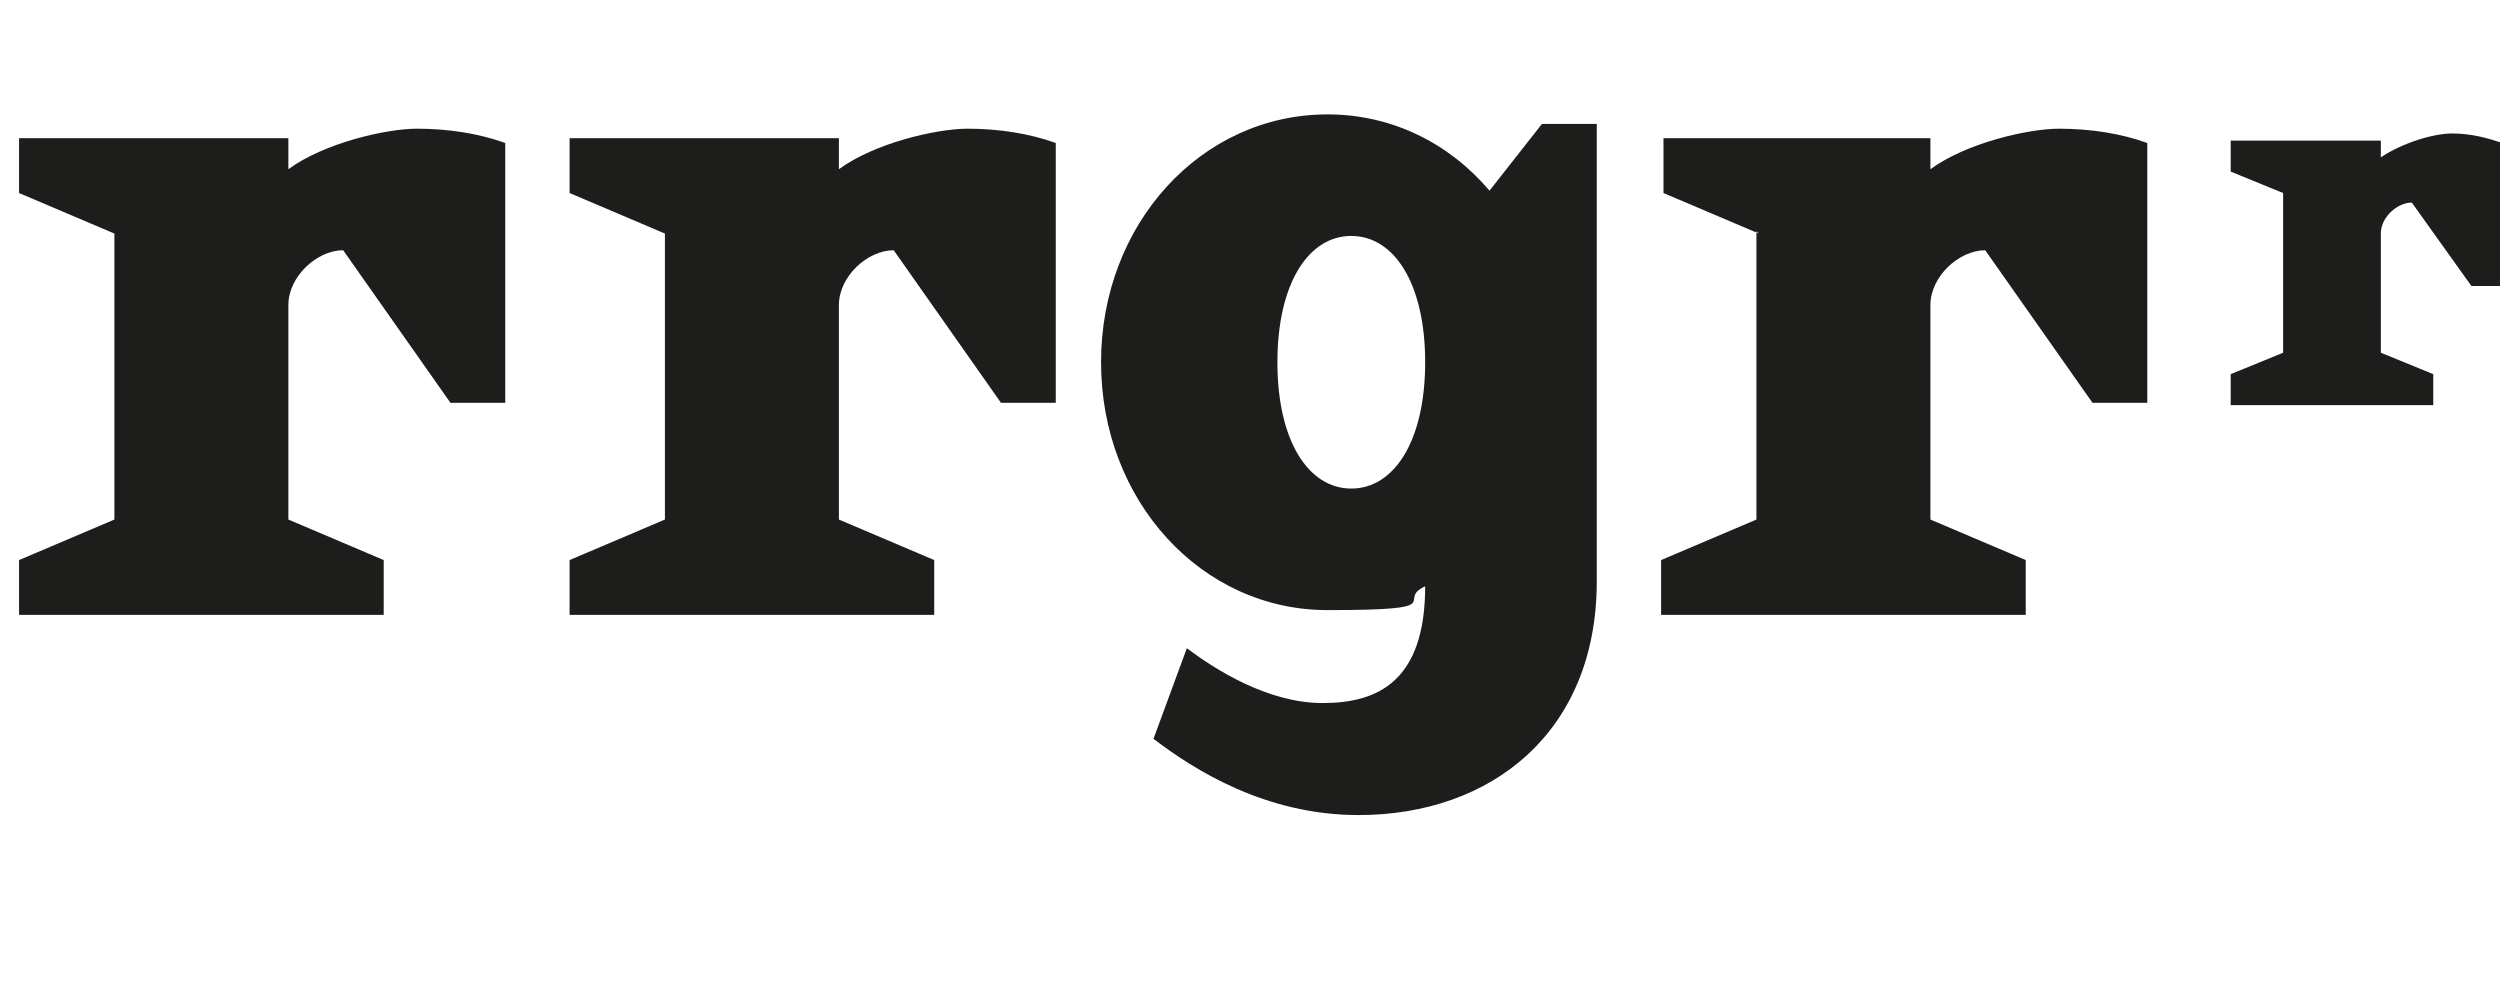
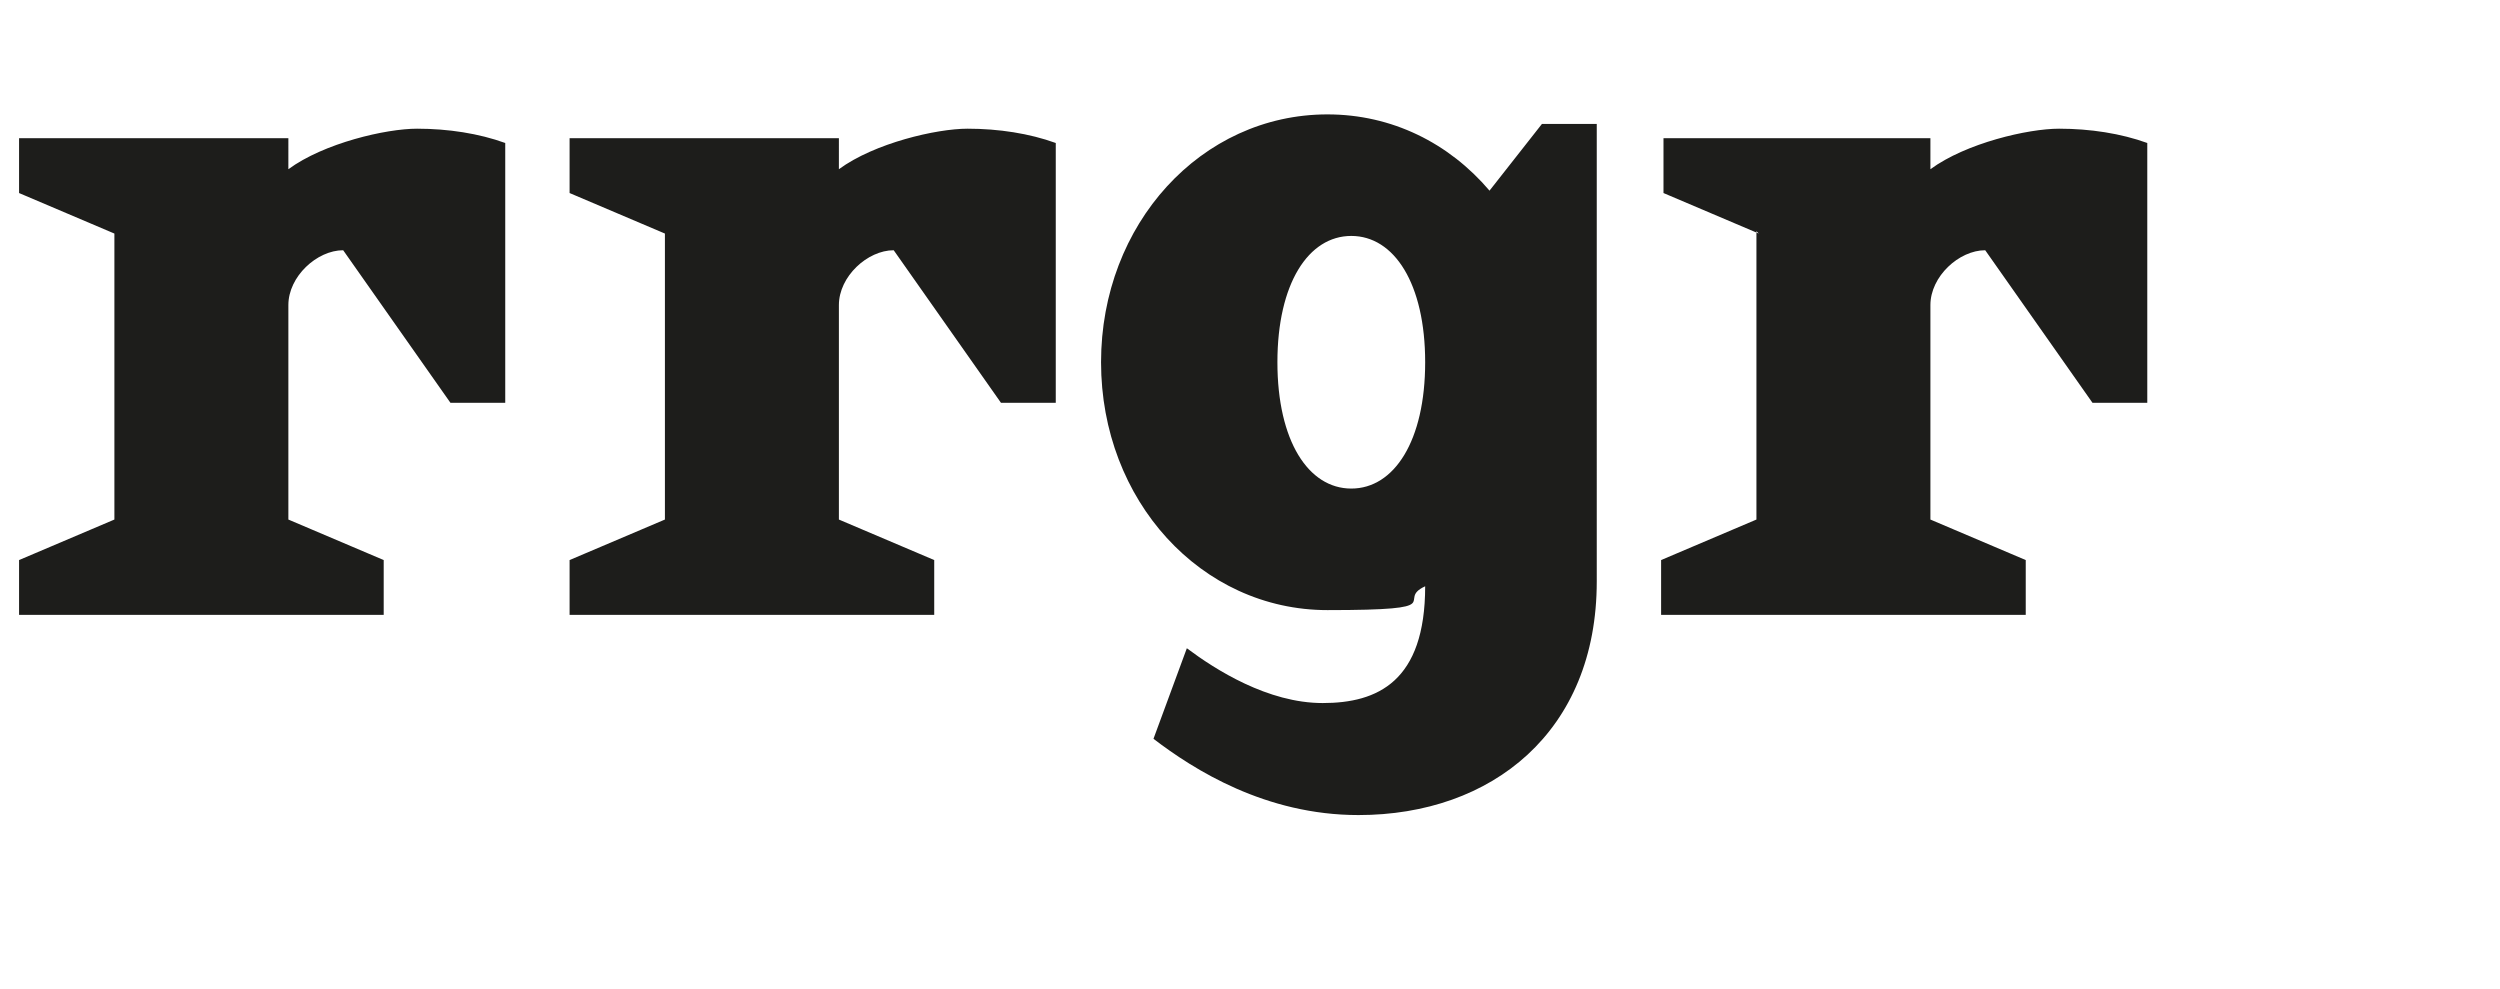
<svg xmlns="http://www.w3.org/2000/svg" viewBox="0 0 104.9 41.5">
  <g fill="#1d1d1b" fill-rule="evenodd">
    <path d="M4.8 9.7v12.1l-4 1.7v2.3h15.3v-2.3l-4-1.7v-9c0-1.2 1.2-2.3 2.3-2.3l4.5 6.4h2.3V6c-1.1-.4-2.4-.6-3.7-.6s-3.9.6-5.4 1.7V5.8H.8v2.3l4 1.7ZM27.9 9.7v12.1l-4 1.7v2.3h15.3v-2.3l-4-1.7v-9c0-1.2 1.2-2.3 2.3-2.3l4.5 6.4h2.3V6c-1.1-.4-2.4-.6-3.7-.6s-3.9.6-5.4 1.7V5.8H23.9v2.3l4 1.7ZM59.8 15.2c0 3.3-1.3 5.3-3.1 5.3s-3.1-2-3.1-5.3 1.3-5.3 3.1-5.3 3.1 2 3.1 5.3Zm7.2 9.1V5.2h-2.3L62.5 8c-1.7-2-4.1-3.2-6.8-3.2-5.3 0-9.5 4.6-9.5 10.4s4.2 10.4 9.5 10.4 2.8-.4 4.1-1c0 4-2 4.9-4.3 4.9s-4.5-1.4-5.7-2.3L48.4 31c1.7 1.3 4.7 3.2 8.6 3.2 5.6 0 10-3.5 10-9.8ZM73.7 9.7v12.1l-4 1.7v2.3H85v-2.3l-4-1.7v-9c0-1.2 1.2-2.3 2.3-2.3l4.5 6.4h2.3V6c-1.1-.4-2.4-.6-3.7-.6S82.5 6 81 7.1V5.8H69.8v2.3l4 1.7Z" />
  </g>
-   <path fill="#1d1d1b" fill-rule="evenodd" d="M95.8 8.1v6.7l-2.2.9V17h8.5v-1.3l-2.2-.9v-5c0-.7.7-1.3 1.3-1.3l2.5 3.5h1.3V6c-.6-.2-1.3-.4-2.1-.4s-2.1.4-3 1v-.7h-6.3v1.3l2.2.9Z" />
</svg>